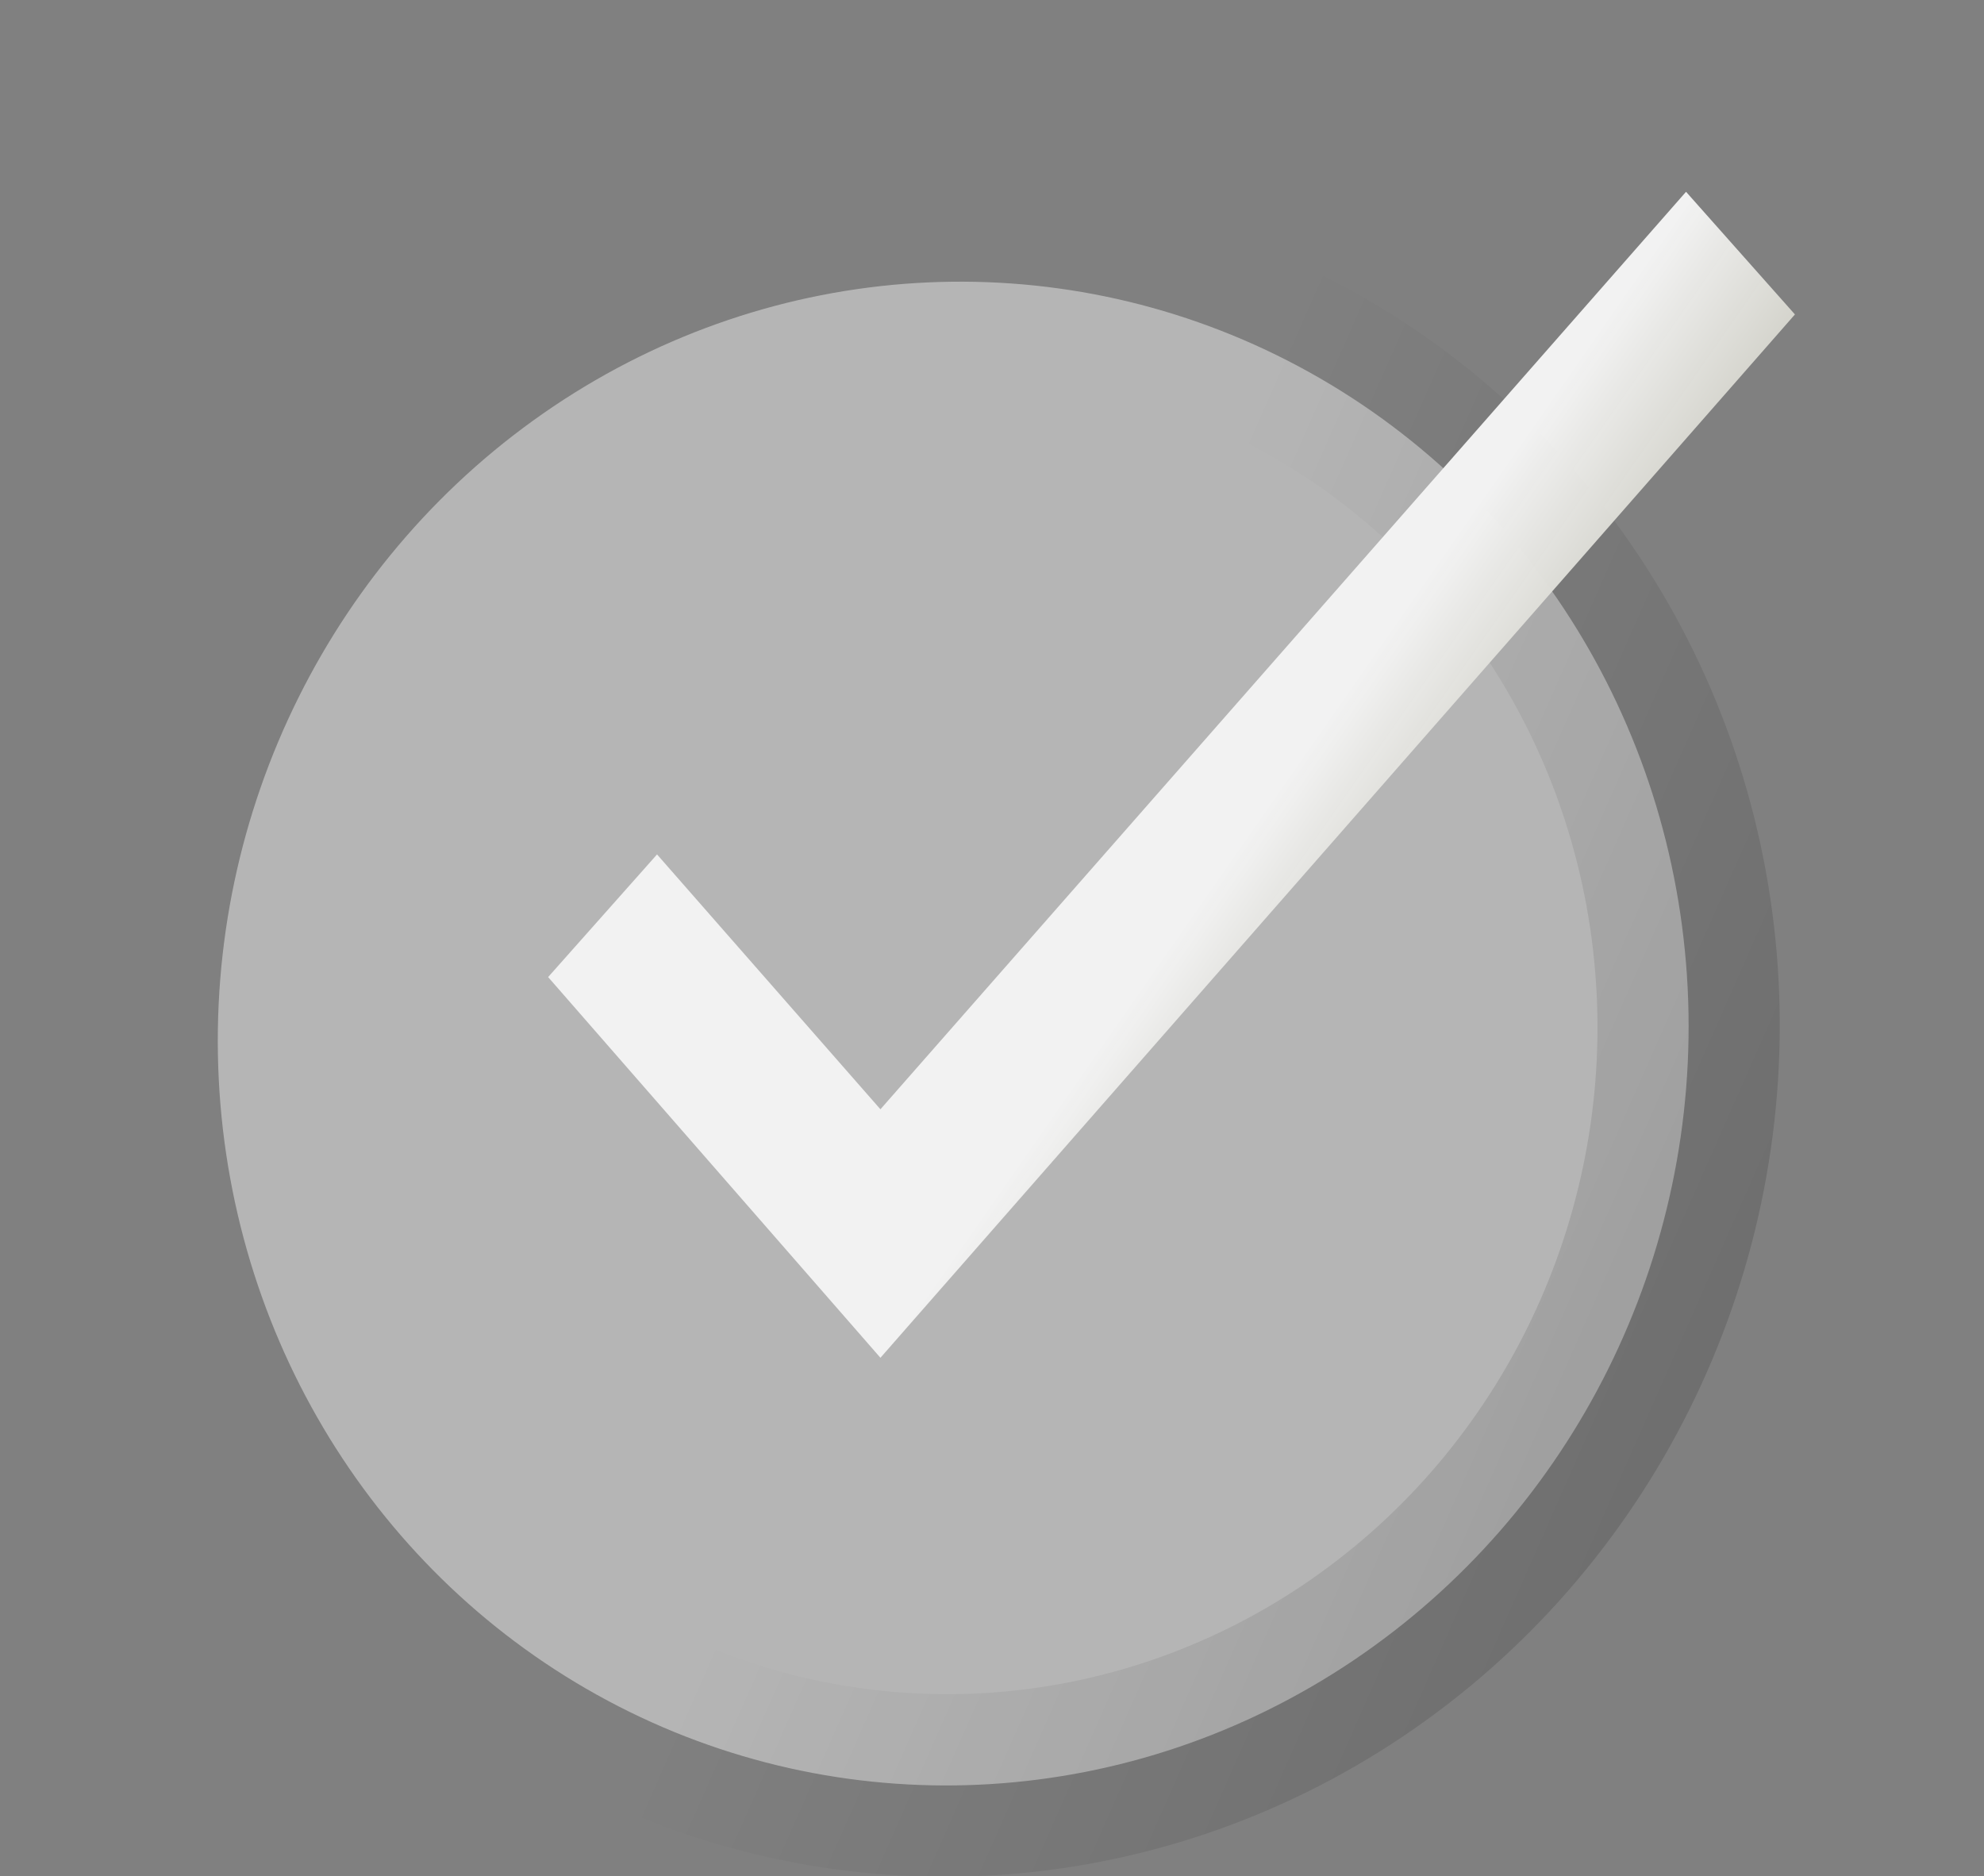
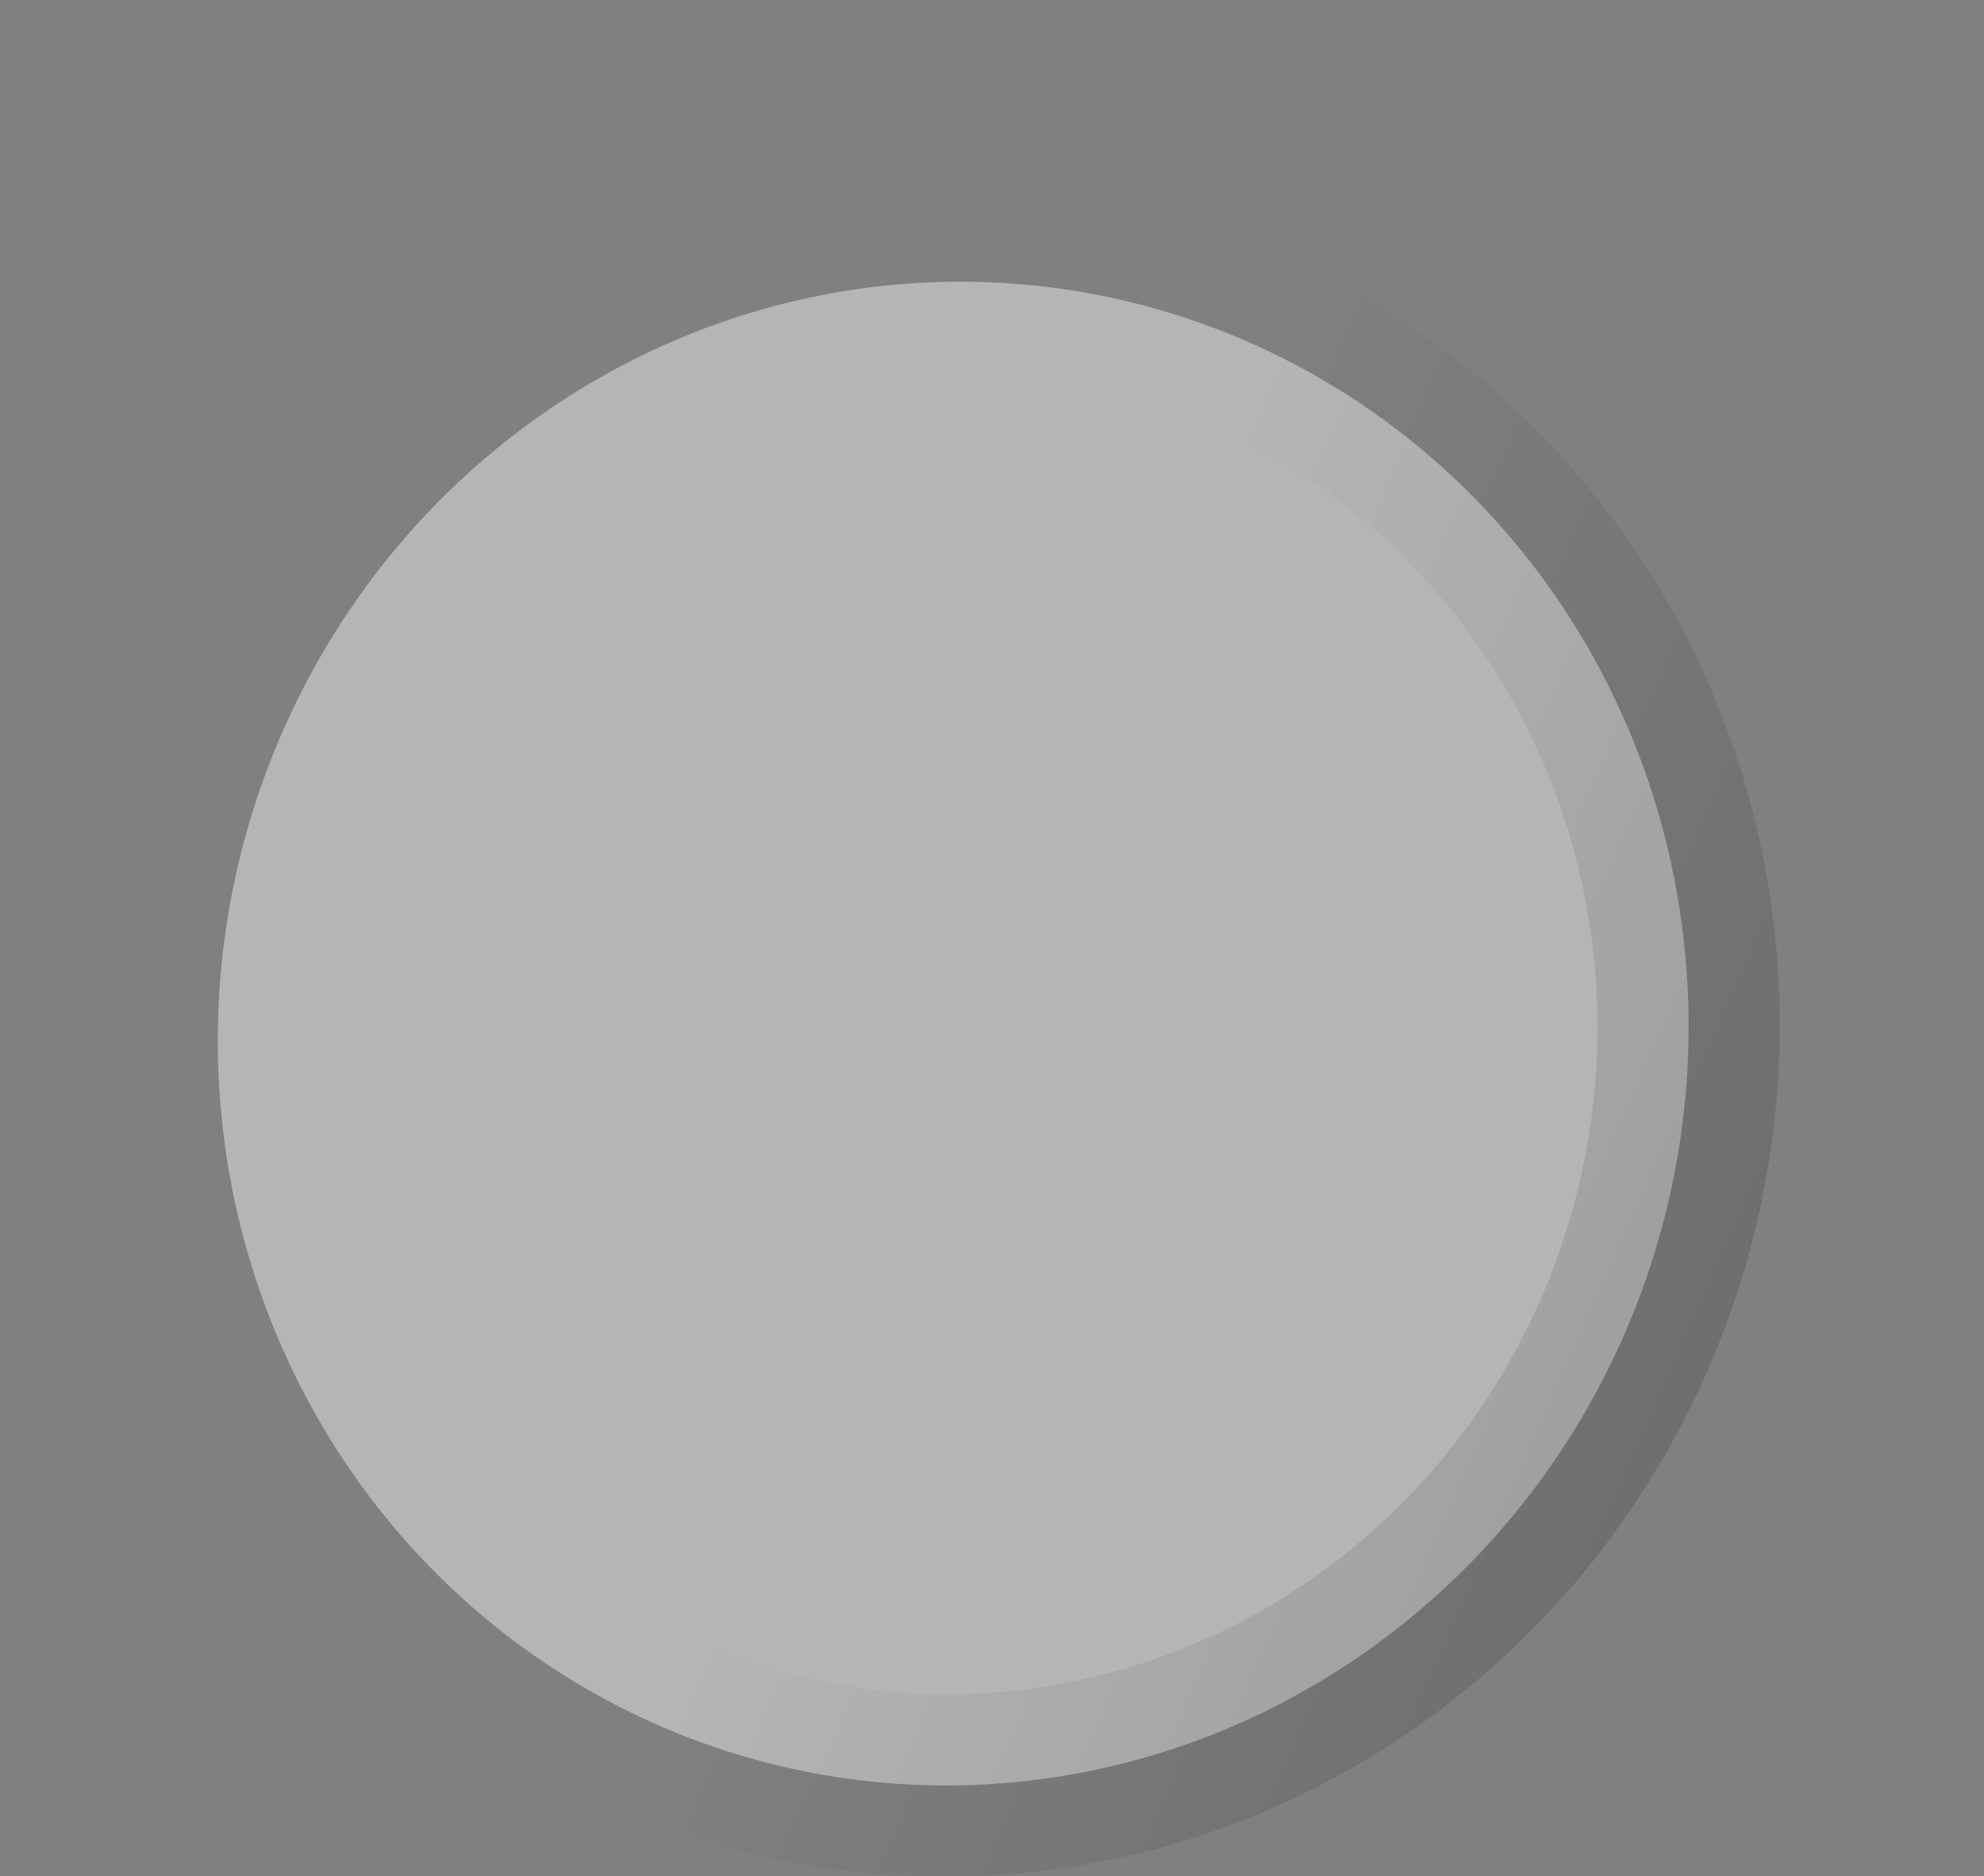
<svg xmlns="http://www.w3.org/2000/svg" xmlns:ns1="http://www.inkscape.org/namespaces/inkscape" xmlns:ns2="http://sodipodi.sourceforge.net/DTD/sodipodi-0.dtd" xmlns:ns3="http://www.openswatchbook.org/uri/2009/osb" xmlns:xlink="http://www.w3.org/1999/xlink" width="31.262mm" height="29.561mm" viewBox="0 0 31.262 29.561" version="1.1" id="svg136" ns1:version="1.0.1 (3bc2e813f5, 2020-09-07)" ns2:docname="06_check.svg">
  <rect x="0" y="0" width="31.262" height="29.561" fill="#808080" stroke="none" />
  <defs id="defs130">
    <linearGradient ns1:collect="always" id="linearGradient3314">
      <stop style="stop-color:#f2f2f2;stop-opacity:1;" offset="0" id="stop3310" />
      <stop style="stop-color:#373400;stop-opacity:0.823" offset="1" id="stop3312" />
    </linearGradient>
    <linearGradient ns1:collect="always" id="linearGradient3304">
      <stop style="stop-color:#f2f2f2;stop-opacity:1;" offset="0" id="stop3300" />
      <stop style="stop-color:#f2f2f2;stop-opacity:0;" offset="1" id="stop3302" />
    </linearGradient>
    <linearGradient ns1:collect="always" id="linearGradient1058" ns3:paint="gradient">
      <stop style="stop-color:#000000;stop-opacity:0.133;" offset="0" id="stop1054" />
      <stop style="stop-color:#000000;stop-opacity:0;" offset="1" id="stop1056" />
    </linearGradient>
    <linearGradient id="linearGradient1032" ns3:paint="solid">
      <stop style="stop-color:#000000;stop-opacity:0.086;" offset="0" id="stop1030" />
    </linearGradient>
    <linearGradient ns1:collect="always" id="linearGradient175">
      <stop style="stop-color:#b5b5b5;stop-opacity:1;" offset="0" id="stop171" />
      <stop style="stop-color:#b5b5b5;stop-opacity:0;" offset="1" id="stop173" />
    </linearGradient>
    <linearGradient ns1:collect="always" xlink:href="#linearGradient175" id="linearGradient177" x1="41.961" y1="105.839" x2="40.892" y2="105.438" gradientUnits="userSpaceOnUse" gradientTransform="matrix(0.823,0,0,0.848,-82.282,-68.788)" />
    <linearGradient ns1:collect="always" xlink:href="#linearGradient1058" id="linearGradient1034" x1="69.566" y1="112.22" x2="83.18" y2="105.108" gradientUnits="userSpaceOnUse" gradientTransform="matrix(0.823,0,0,0.848,-87.672,-66.521)" />
    <linearGradient ns1:collect="always" xlink:href="#linearGradient3304" id="linearGradient3306" x1="120.9" y1="15.8" x2="104.836" y2="16.489" gradientUnits="userSpaceOnUse" />
    <linearGradient ns1:collect="always" xlink:href="#linearGradient3314" id="linearGradient3308" gradientUnits="userSpaceOnUse" x1="101.504" y1="23.487" x2="158.072" y2="68.439" />
  </defs>
  <ns2:namedview id="base" pagecolor="#ffffff" bordercolor="#666666" borderopacity="1.0" ns1:pageopacity="0.0" ns1:pageshadow="2" ns1:zoom="0.53016156" ns1:cx="722.32816" ns1:cy="516.72314" ns1:document-units="mm" ns1:current-layer="layer1" ns1:document-rotation="0" showgrid="false" ns1:window-width="1920" ns1:window-height="1017" ns1:window-x="-8" ns1:window-y="-8" ns1:window-maximized="1" />
  <g ns1:label="Capa 1" ns1:groupmode="layer" id="layer1" transform="translate(-5.435,-3.998)">
    <ellipse class="st1" cx="-19.418" cy="21.51" id="circle12" style="opacity:1;mix-blend-mode:lighten;fill:url(#linearGradient177);fill-opacity:1;stroke:url(#linearGradient1034);stroke-width:2.874;stroke-miterlimit:4;stroke-dasharray:none;paint-order:markers stroke fill" rx="11.596" ry="11.838" transform="matrix(-0.998,0.062,0.05,0.999,0,0)" />
    <g id="g18" transform="matrix(0.22,0,0,0.251,7.12,4.987)" style="fill:url(#linearGradient3306);fill-opacity:1;stroke-width:6.7;stroke-miterlimit:4;stroke-dasharray:none">
-       <polygon class="st0" points="39.4,49.7 55.4,65.7 113.1,8.1 120.9,15.8 55.4,81.3 31.6,57.4 " id="polygon16" style="fill:url(#linearGradient3308);fill-opacity:1;stroke-width:180.3;stroke-miterlimit:4;stroke-dasharray:none" />
-     </g>
+       </g>
  </g>
</svg>